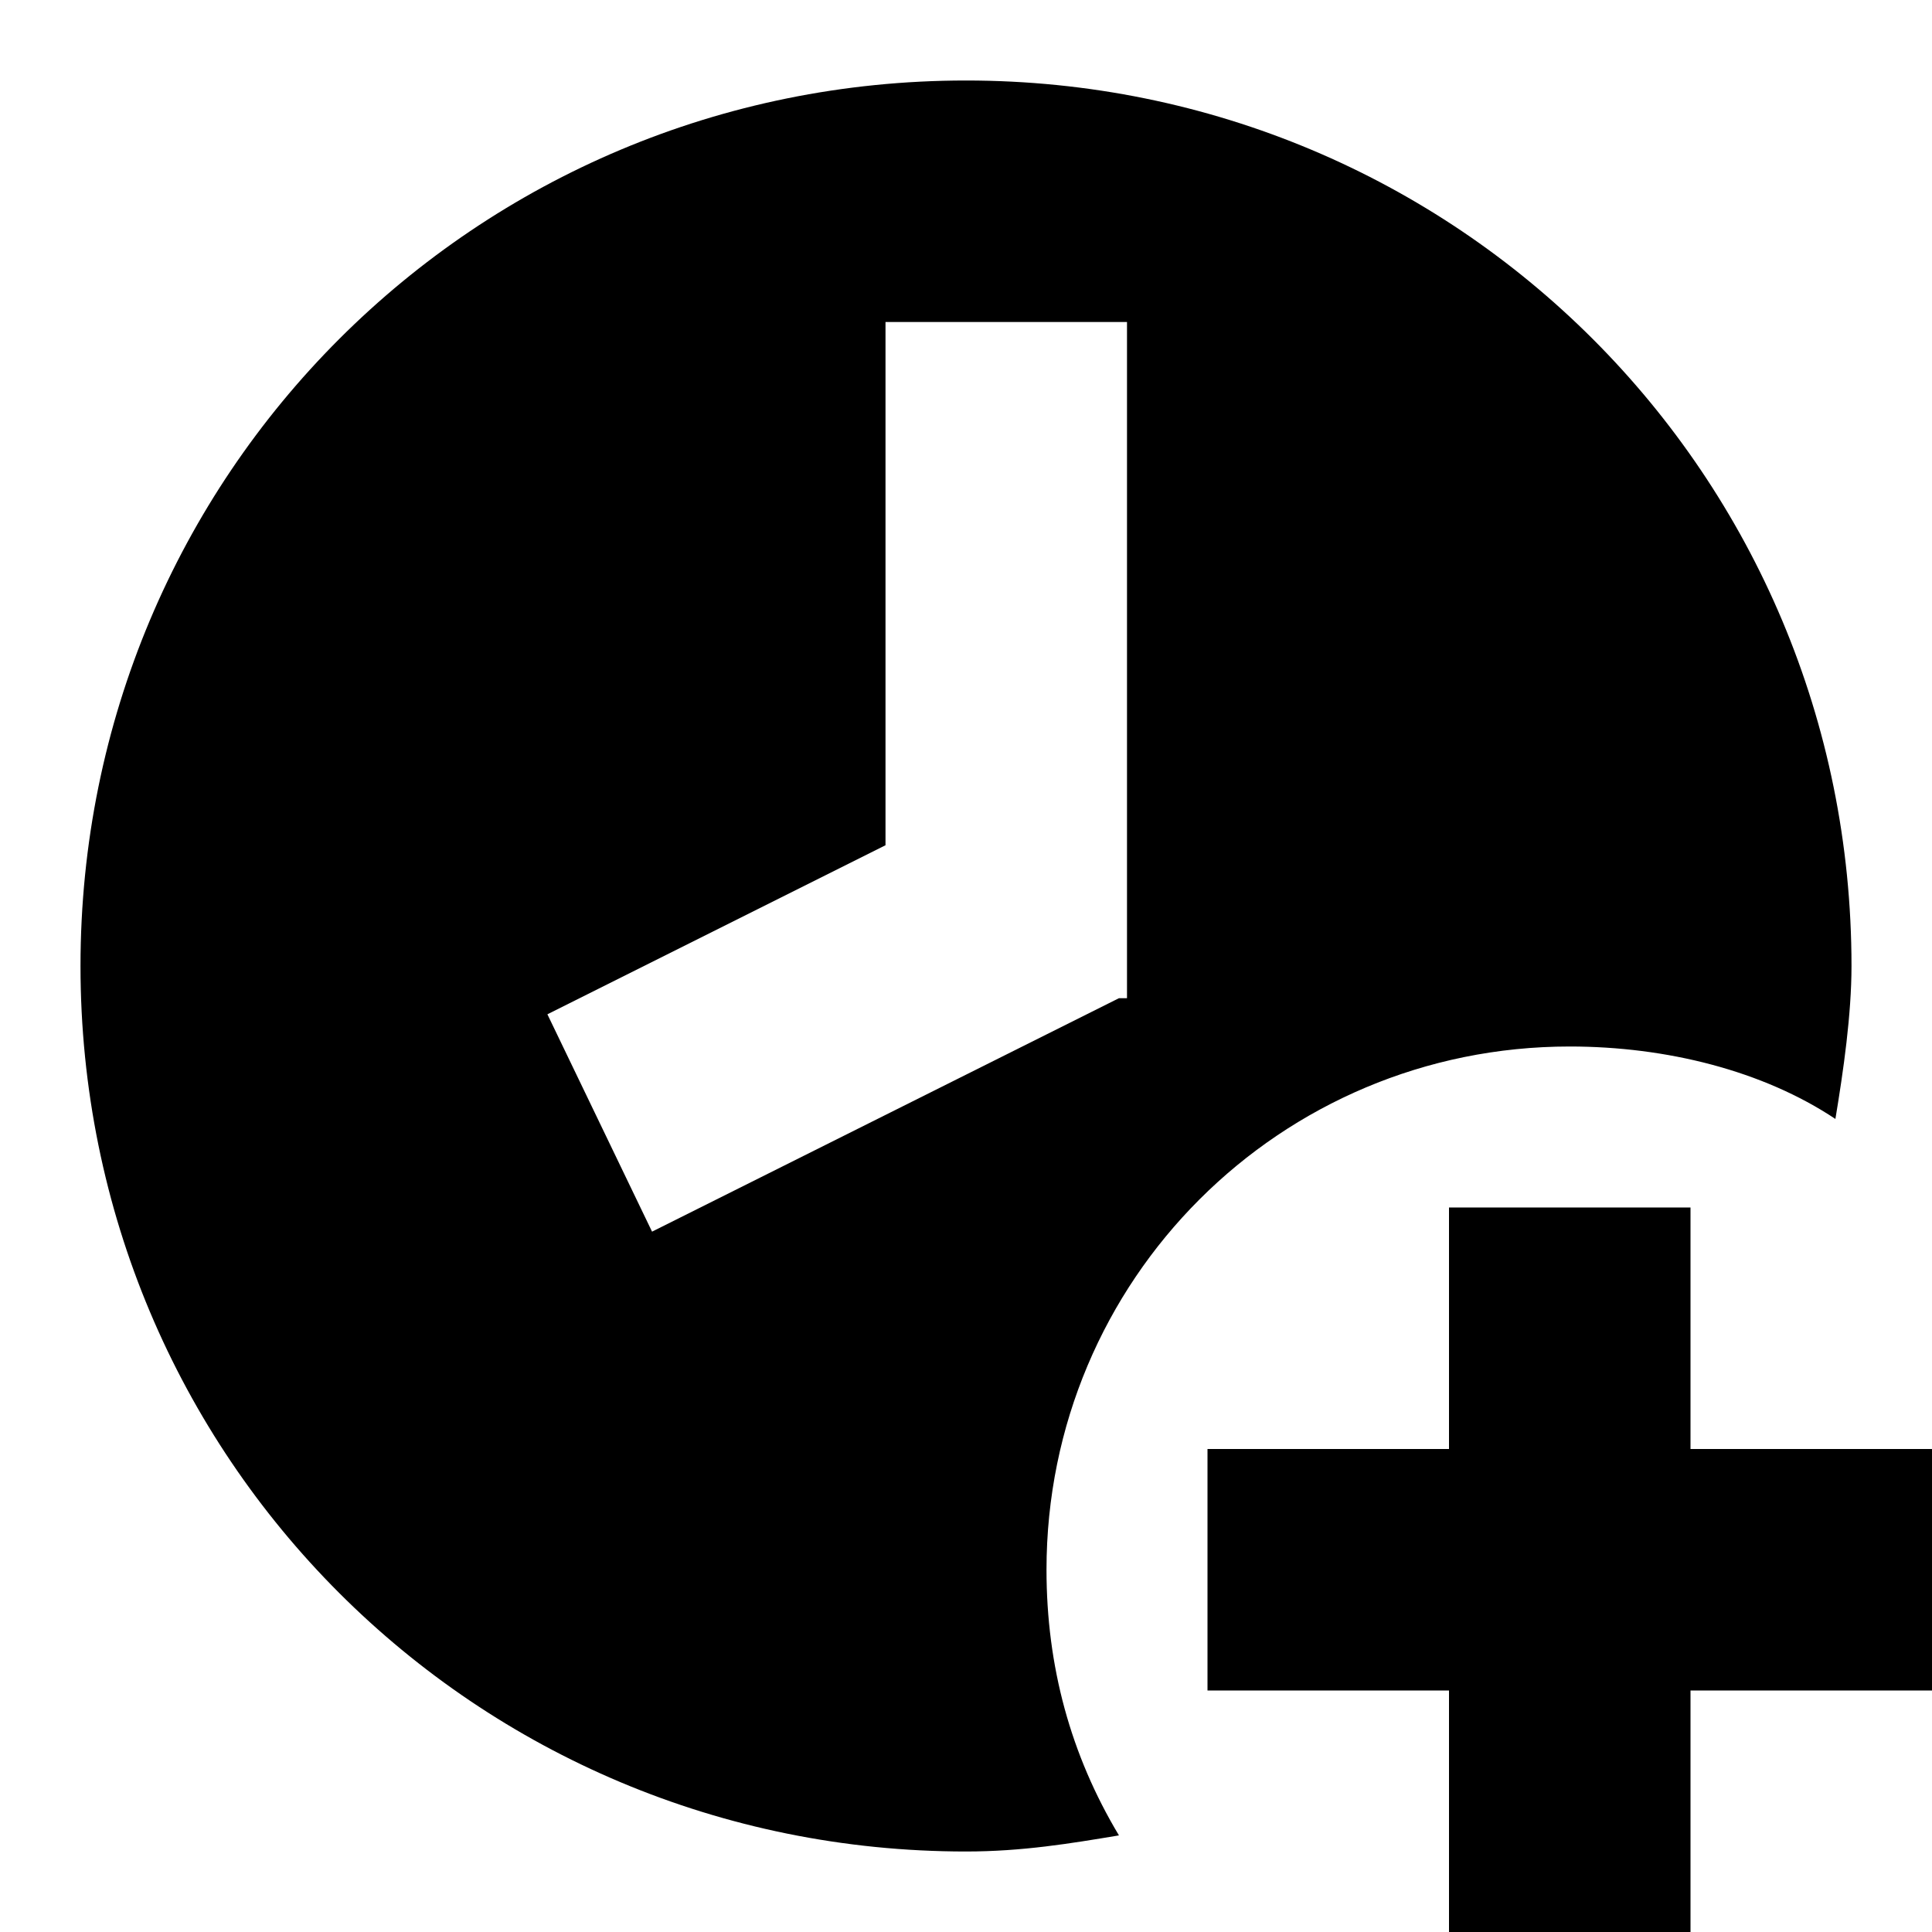
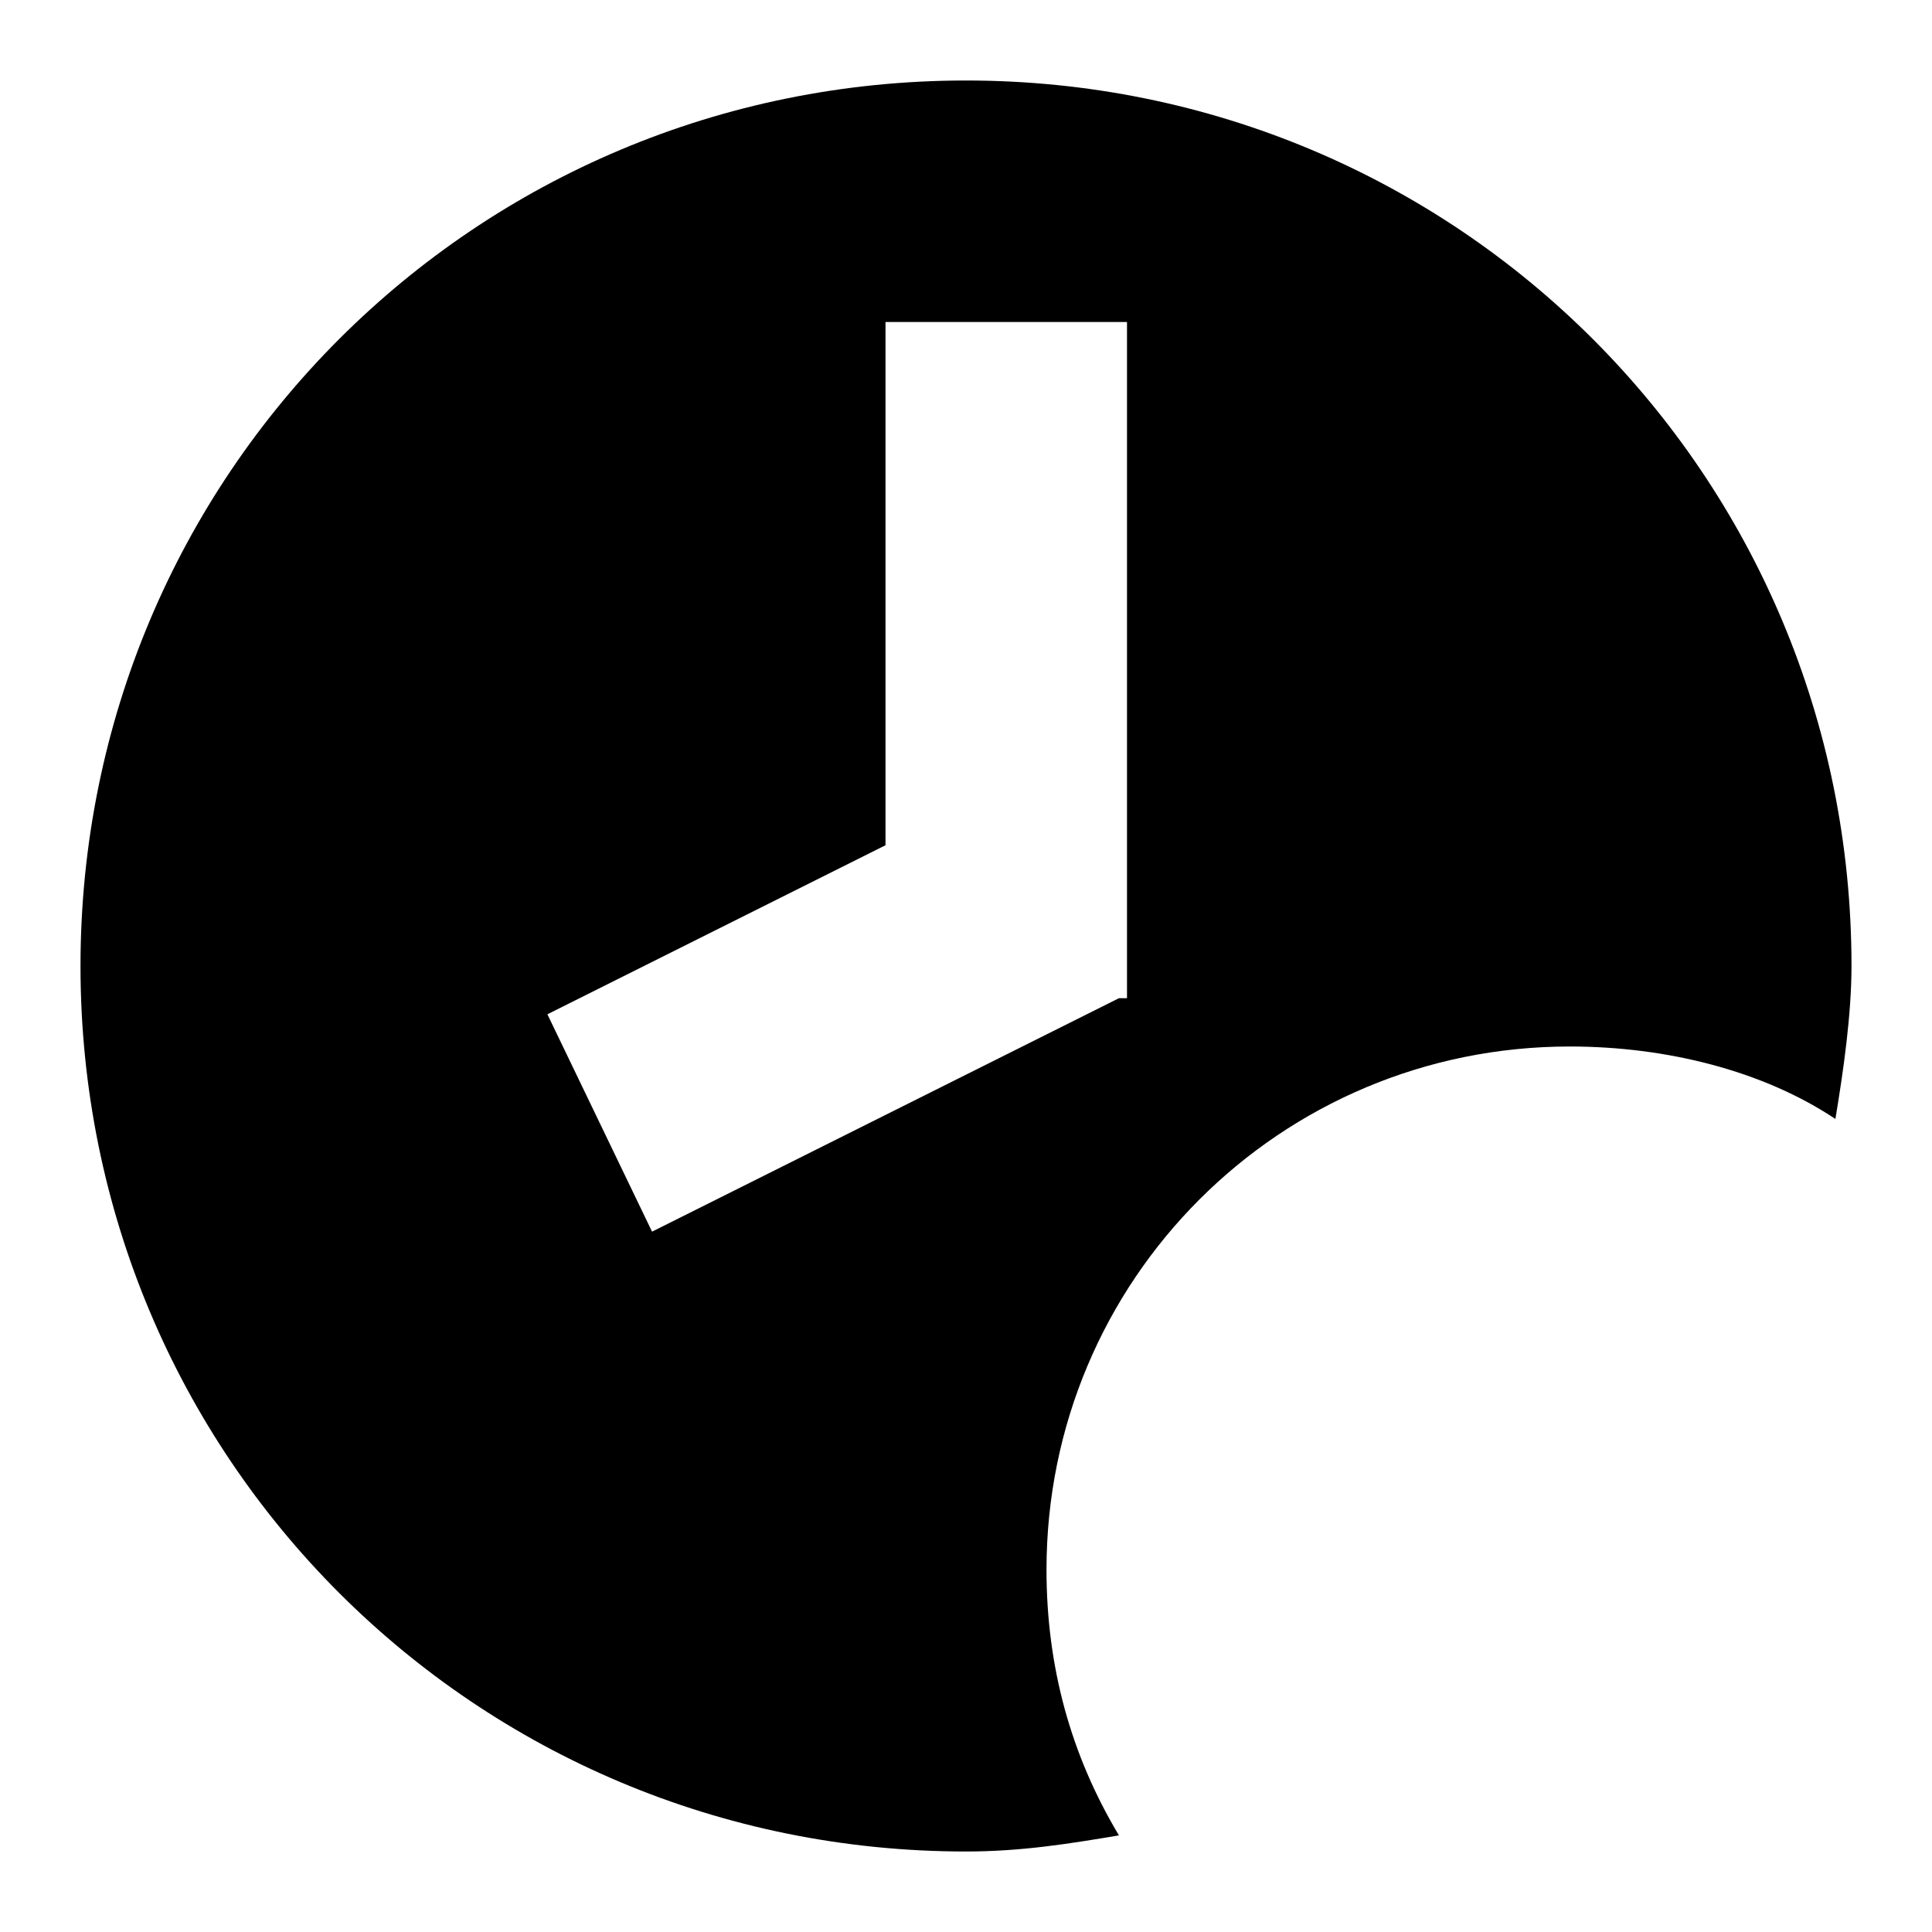
<svg xmlns="http://www.w3.org/2000/svg" version="1.1" id="Layer_1" x="0px" y="0px" viewBox="0 0 24 24" style="enable-background:new 0 0 24 24;" xml:space="preserve">
  <g transform="matrix(           1 0           0 1           1 1         )">
    <path d="M18.5,12c1.2,0,2.4,0.3,3.3,0.9c0.1-0.6,0.2-1.3,0.2-1.9c0-6.1-4.9-11-11-11S0,4.9,0,11s4.9,11,11,11   c0.7,0,1.3-0.1,1.9-0.2c-0.6-1-0.9-2.1-0.9-3.3C12,14.9,14.9,12,18.5,12z M12.9,11.4l-5.8,2.9l-1.3-2.7L10,9.5V3h3v8.4H12.9z" />
  </g>
  <g transform="matrix(           1 0           0 1           15 15         )">
-     <path d="M9,3H6V0H3v3H0v3h3v3h3V6h3V3z" />
-   </g>
+     </g>
</svg>